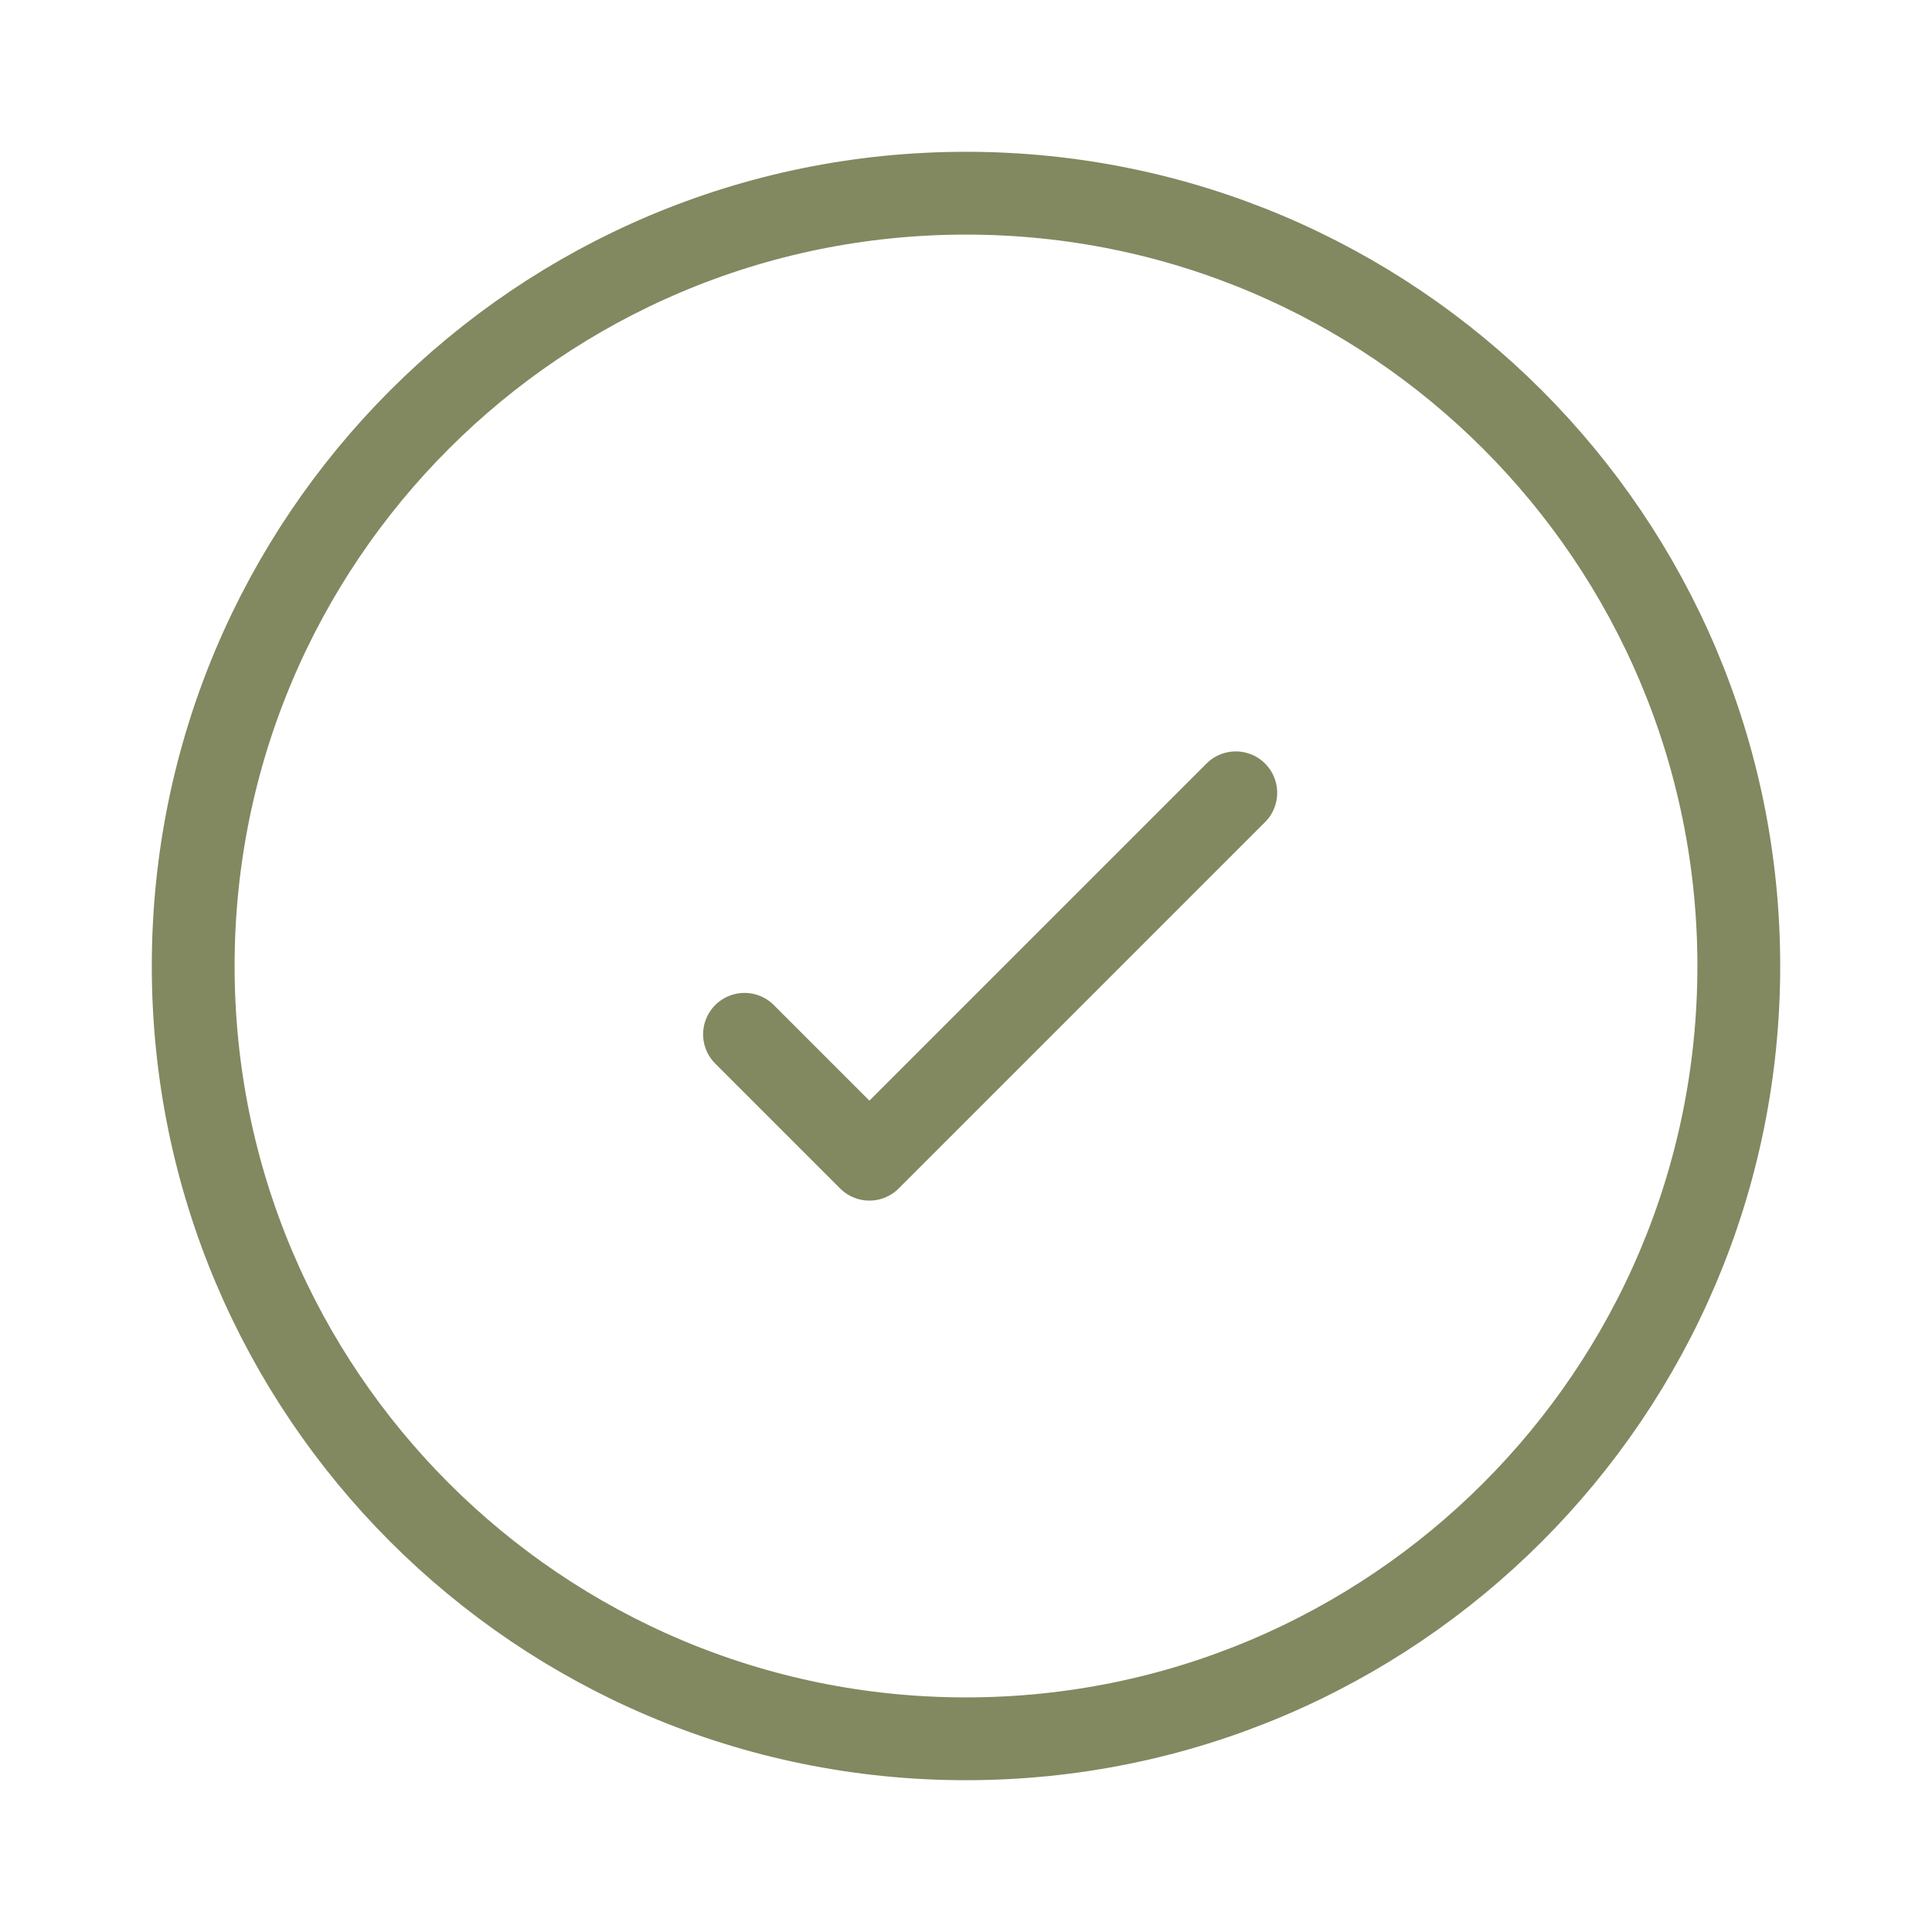
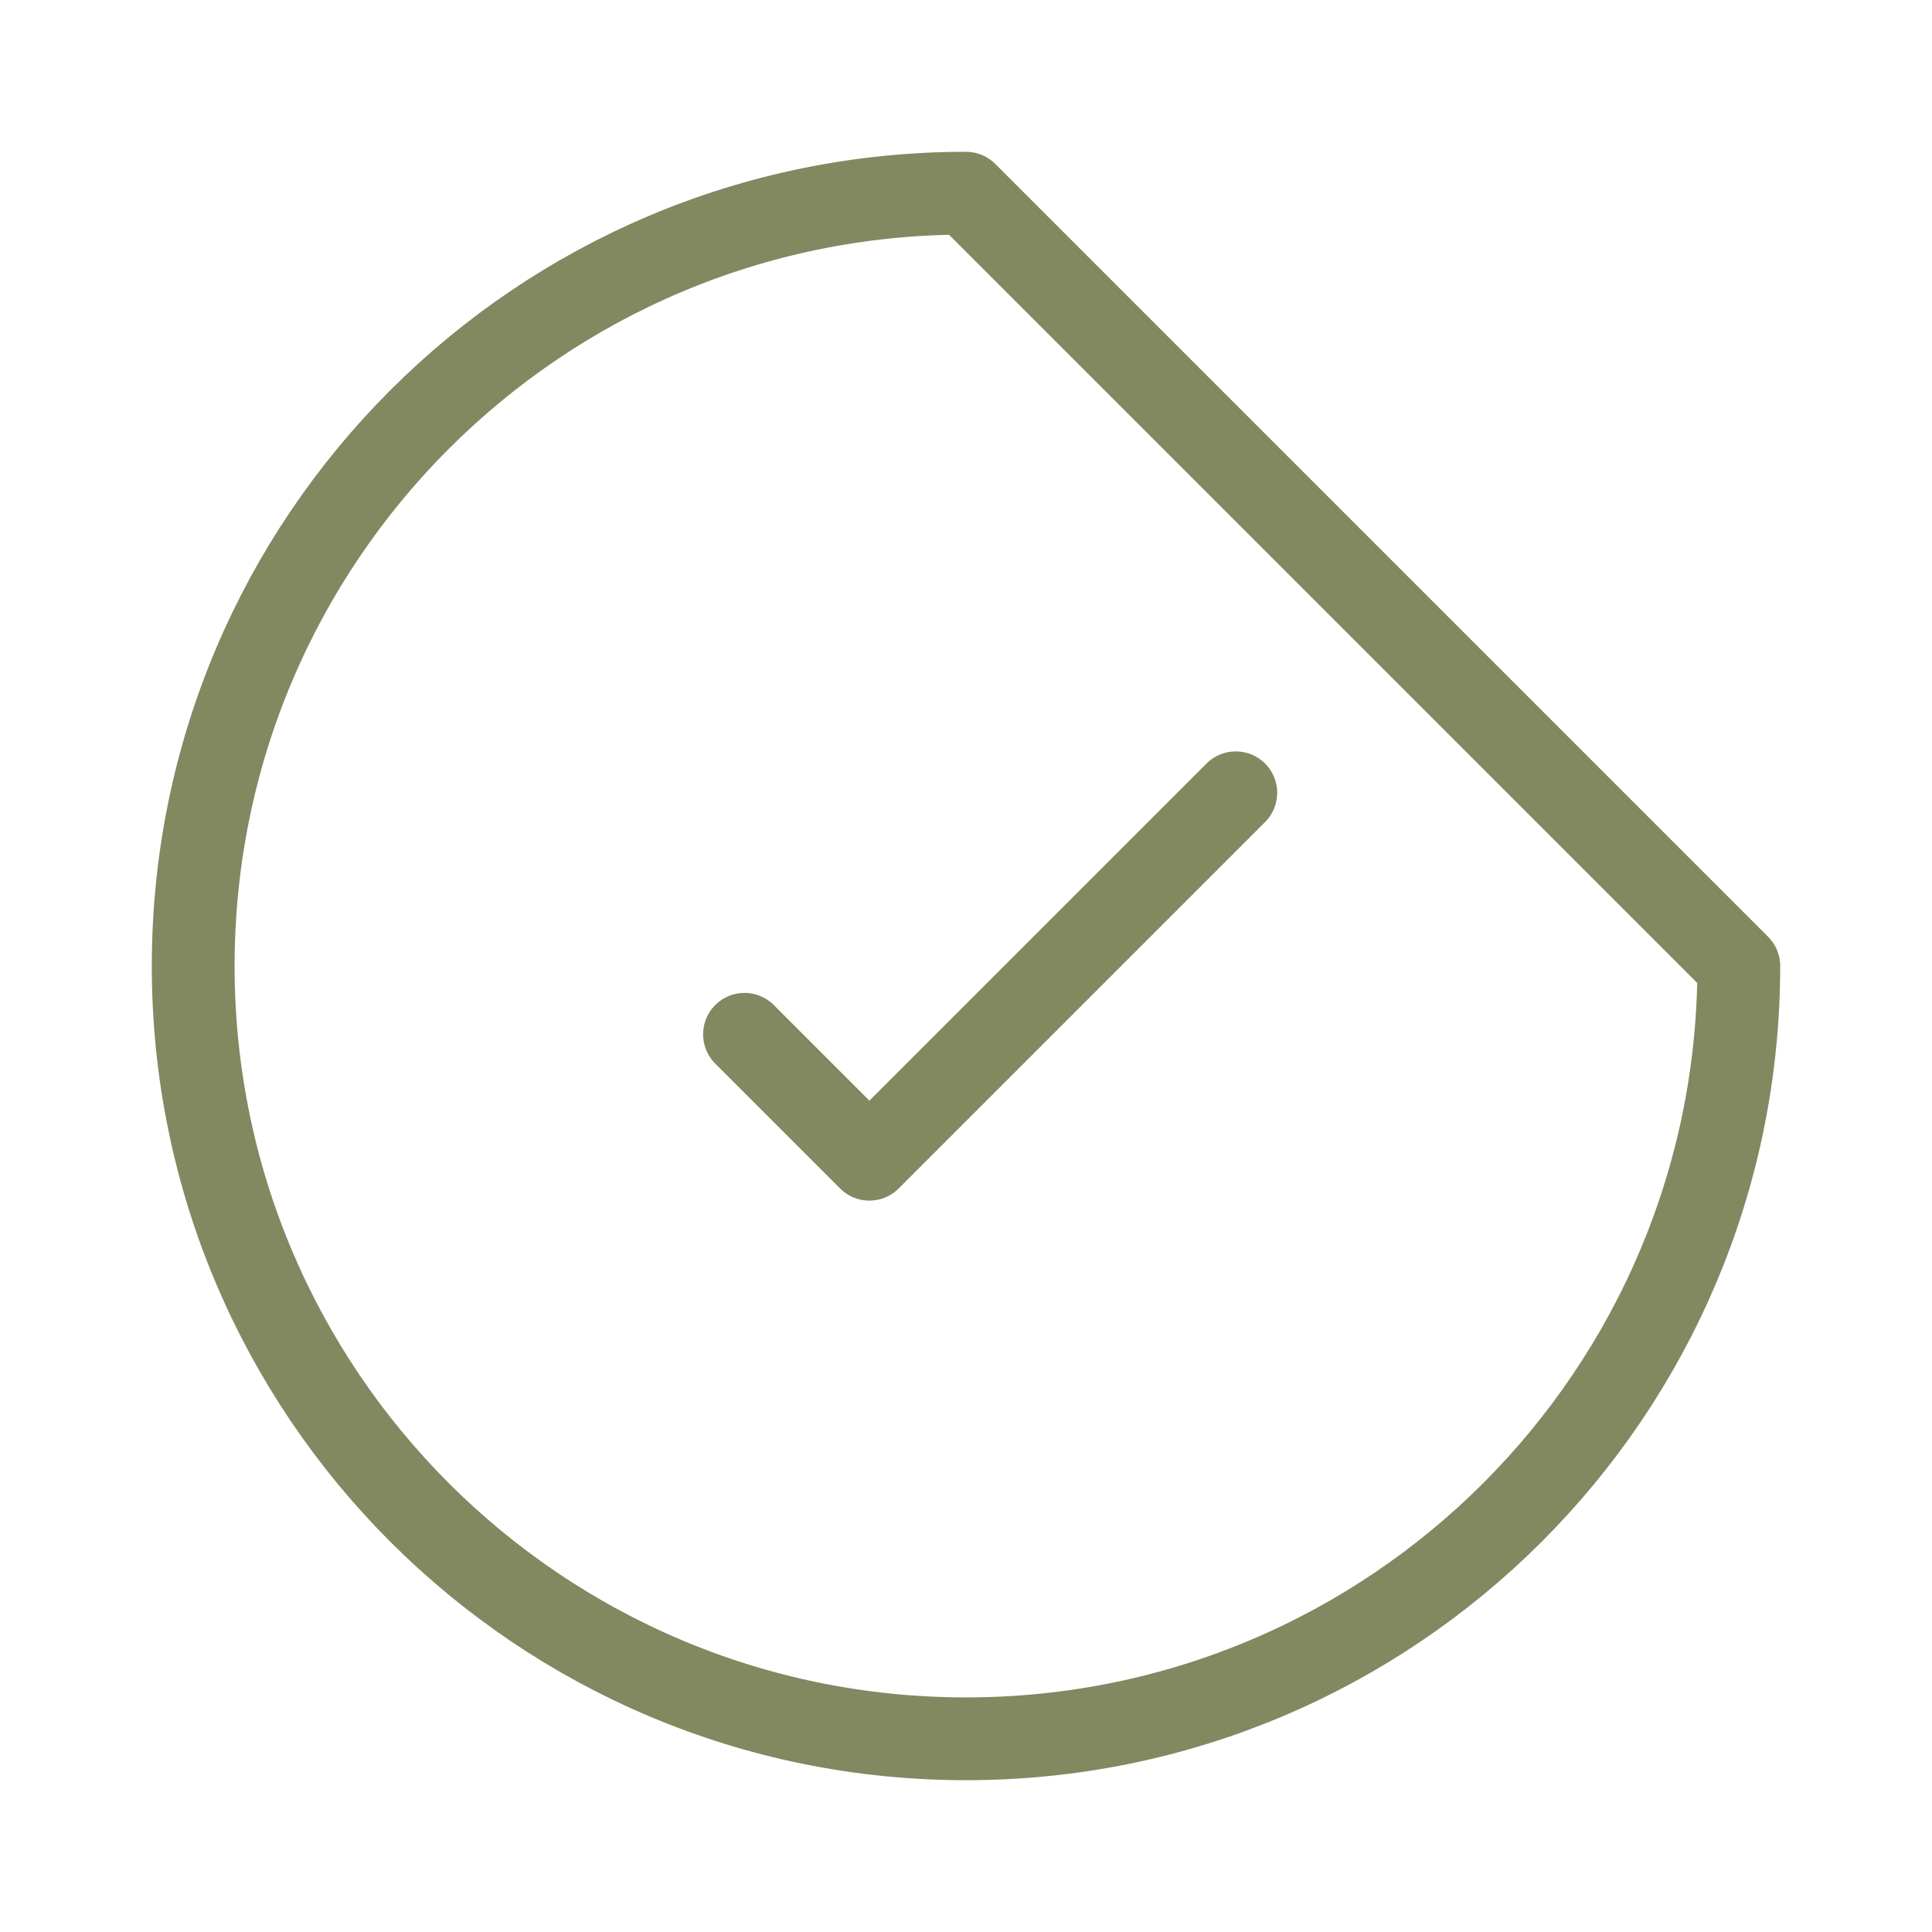
<svg xmlns="http://www.w3.org/2000/svg" width="28" height="28" viewBox="0 0 28 28" fill="none">
-   <path d="M17.91 11.49L12.6 16.8L10.79 14.99M14 2.8C7.814 2.8 2.8 7.814 2.8 14C2.8 20.186 7.814 25.2 14 25.2C20.185 25.2 25.2 20.186 25.2 14C25.2 7.814 20.185 2.8 14 2.8Z" stroke="#828860" stroke-width="1.2" stroke-linecap="round" stroke-linejoin="round" />
+   <path d="M17.91 11.49L12.6 16.8L10.79 14.99M14 2.8C7.814 2.8 2.8 7.814 2.8 14C2.8 20.186 7.814 25.2 14 25.2C20.185 25.2 25.2 20.186 25.2 14Z" stroke="#828860" stroke-width="1.2" stroke-linecap="round" stroke-linejoin="round" />
</svg>